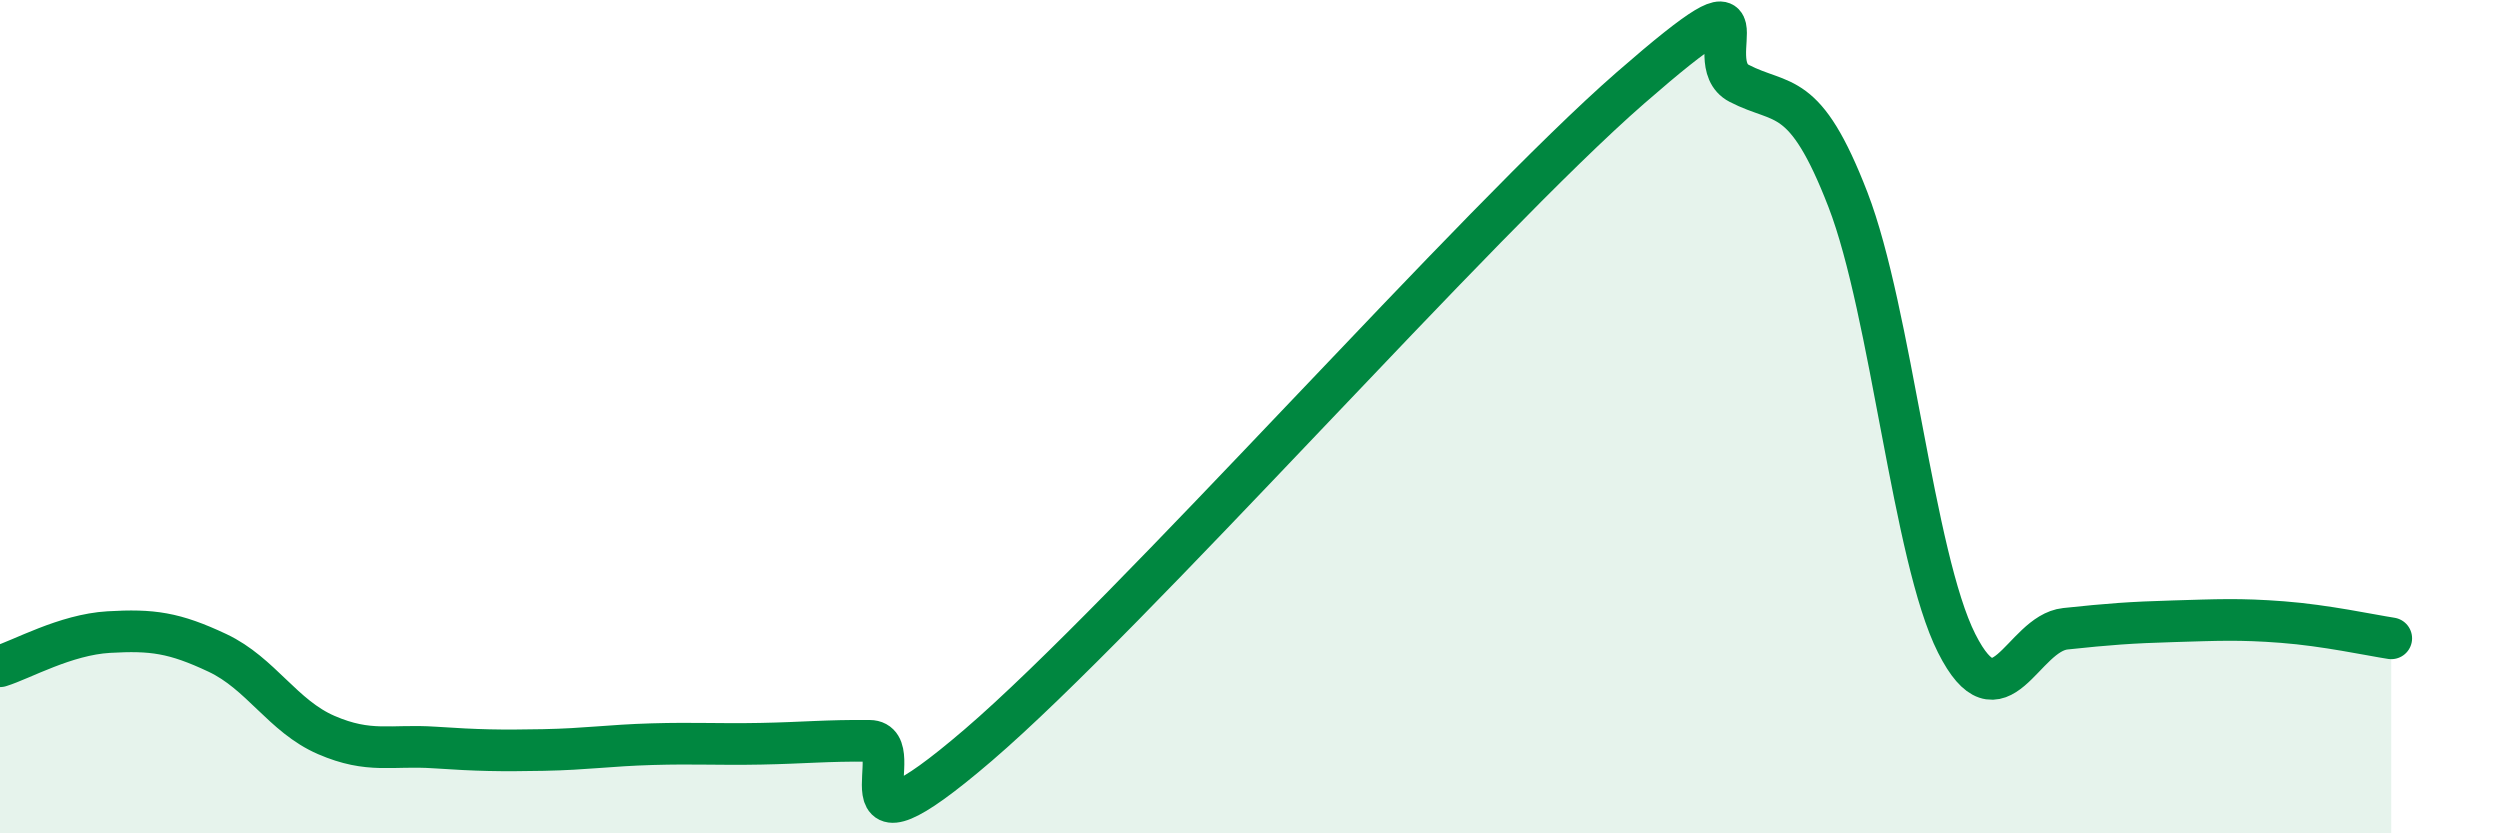
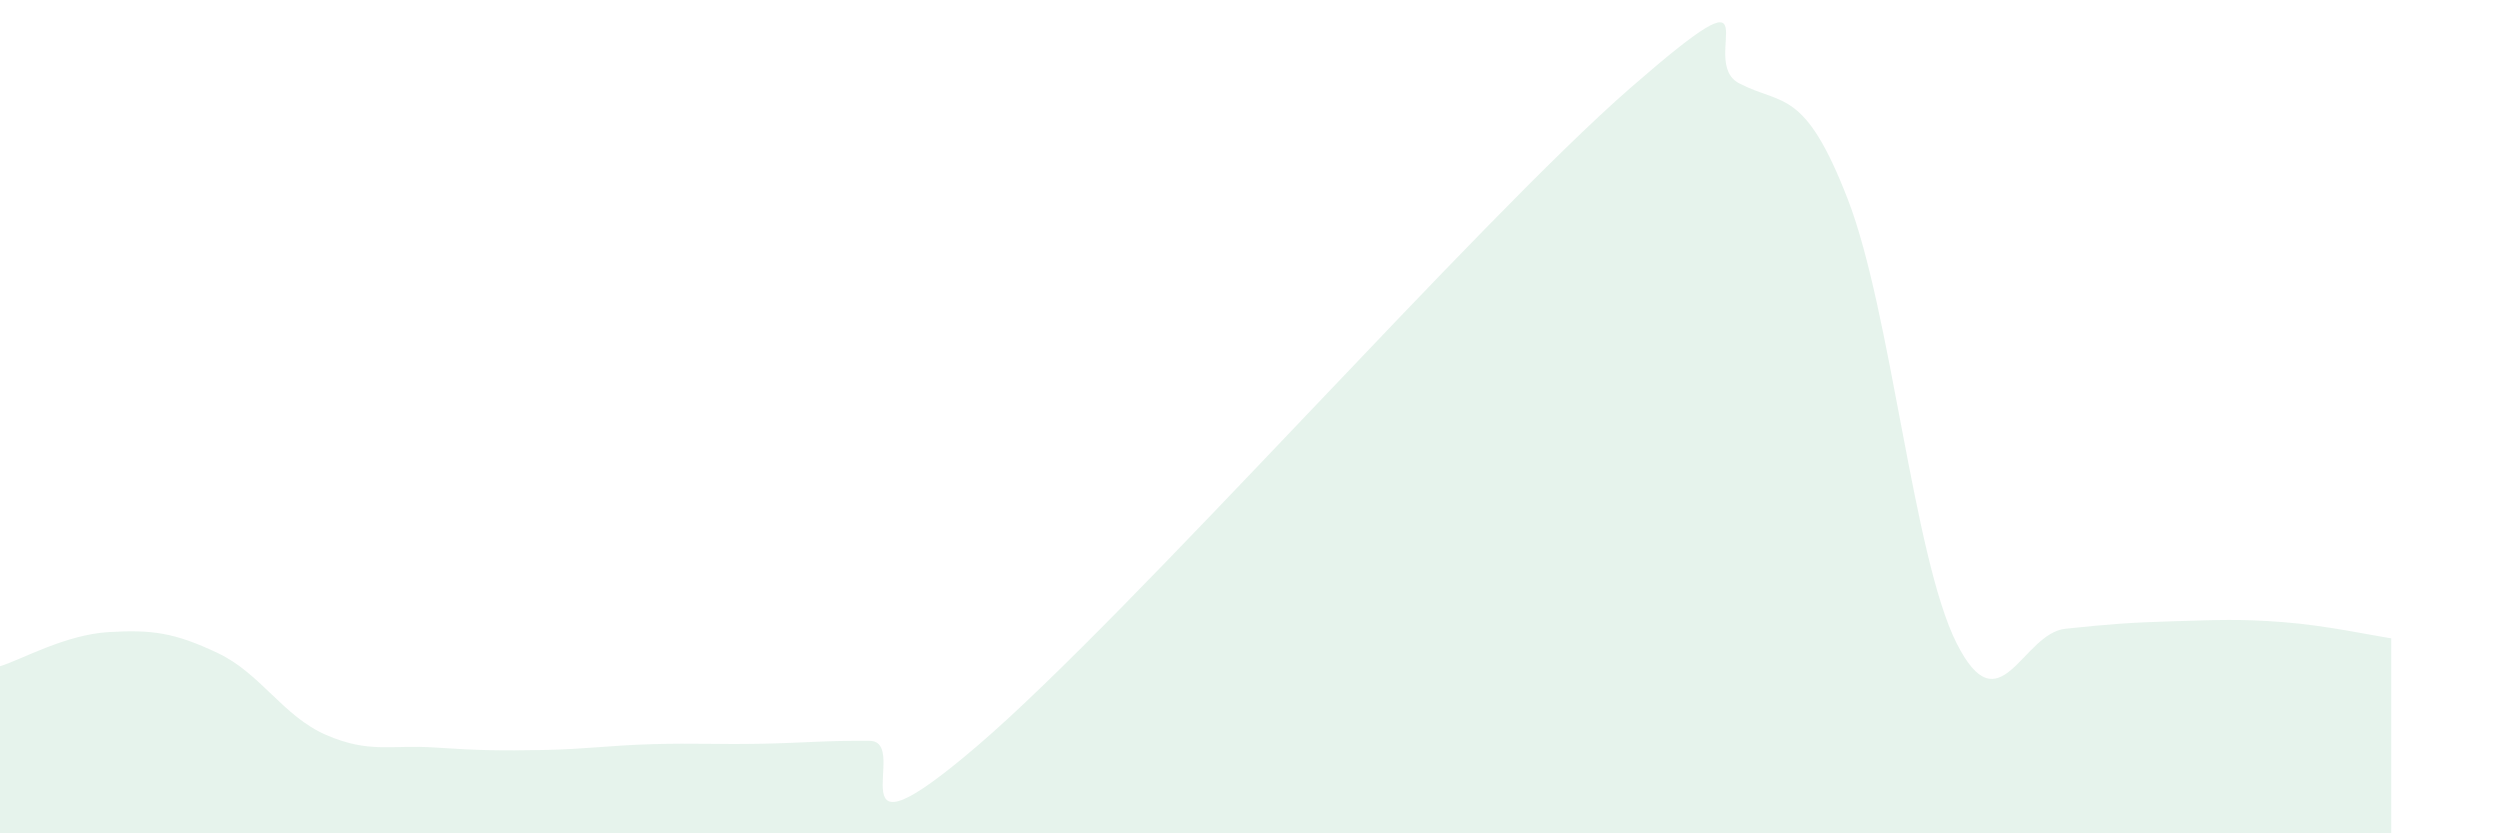
<svg xmlns="http://www.w3.org/2000/svg" width="60" height="20" viewBox="0 0 60 20">
  <path d="M 0,15.99 C 0.52,15.83 1.57,15.23 2.61,15.17 C 3.65,15.11 4.18,15.18 5.22,15.67 C 6.26,16.16 6.79,17.19 7.83,17.64 C 8.87,18.09 9.39,17.87 10.43,17.94 C 11.47,18.01 12,18.02 13.04,18 C 14.08,17.98 14.61,17.89 15.65,17.86 C 16.69,17.83 17.22,17.87 18.26,17.85 C 19.3,17.83 19.83,17.77 20.87,17.78 C 21.91,17.79 19.83,21.01 23.48,17.88 C 27.13,14.75 35.48,5.29 39.13,2.11 C 42.78,-1.07 40.7,1.46 41.74,2 C 42.78,2.54 43.31,2.1 44.35,4.79 C 45.39,7.48 45.92,13.38 46.96,15.44 C 48,17.5 48.53,15.2 49.57,15.09 C 50.61,14.98 51.13,14.94 52.17,14.91 C 53.21,14.88 53.74,14.85 54.78,14.93 C 55.82,15.01 56.87,15.24 57.39,15.32L57.39 20L0 20Z" fill="#008740" opacity="0.1" stroke-linecap="round" stroke-linejoin="round" />
-   <path d="M 0,15.99 C 0.52,15.83 1.57,15.23 2.61,15.17 C 3.65,15.11 4.18,15.18 5.22,15.67 C 6.26,16.16 6.79,17.19 7.83,17.64 C 8.87,18.09 9.39,17.87 10.43,17.94 C 11.47,18.01 12,18.02 13.04,18 C 14.08,17.98 14.61,17.89 15.65,17.86 C 16.69,17.83 17.22,17.87 18.26,17.85 C 19.3,17.83 19.83,17.77 20.87,17.78 C 21.91,17.79 19.83,21.01 23.48,17.88 C 27.13,14.75 35.48,5.29 39.13,2.11 C 42.78,-1.07 40.7,1.46 41.74,2 C 42.78,2.54 43.31,2.1 44.35,4.79 C 45.39,7.48 45.92,13.38 46.96,15.44 C 48,17.5 48.53,15.2 49.57,15.09 C 50.61,14.98 51.13,14.94 52.17,14.91 C 53.21,14.88 53.74,14.85 54.78,14.93 C 55.82,15.01 56.87,15.24 57.39,15.32" stroke="#008740" stroke-width="1" fill="none" stroke-linecap="round" stroke-linejoin="round" />
</svg>